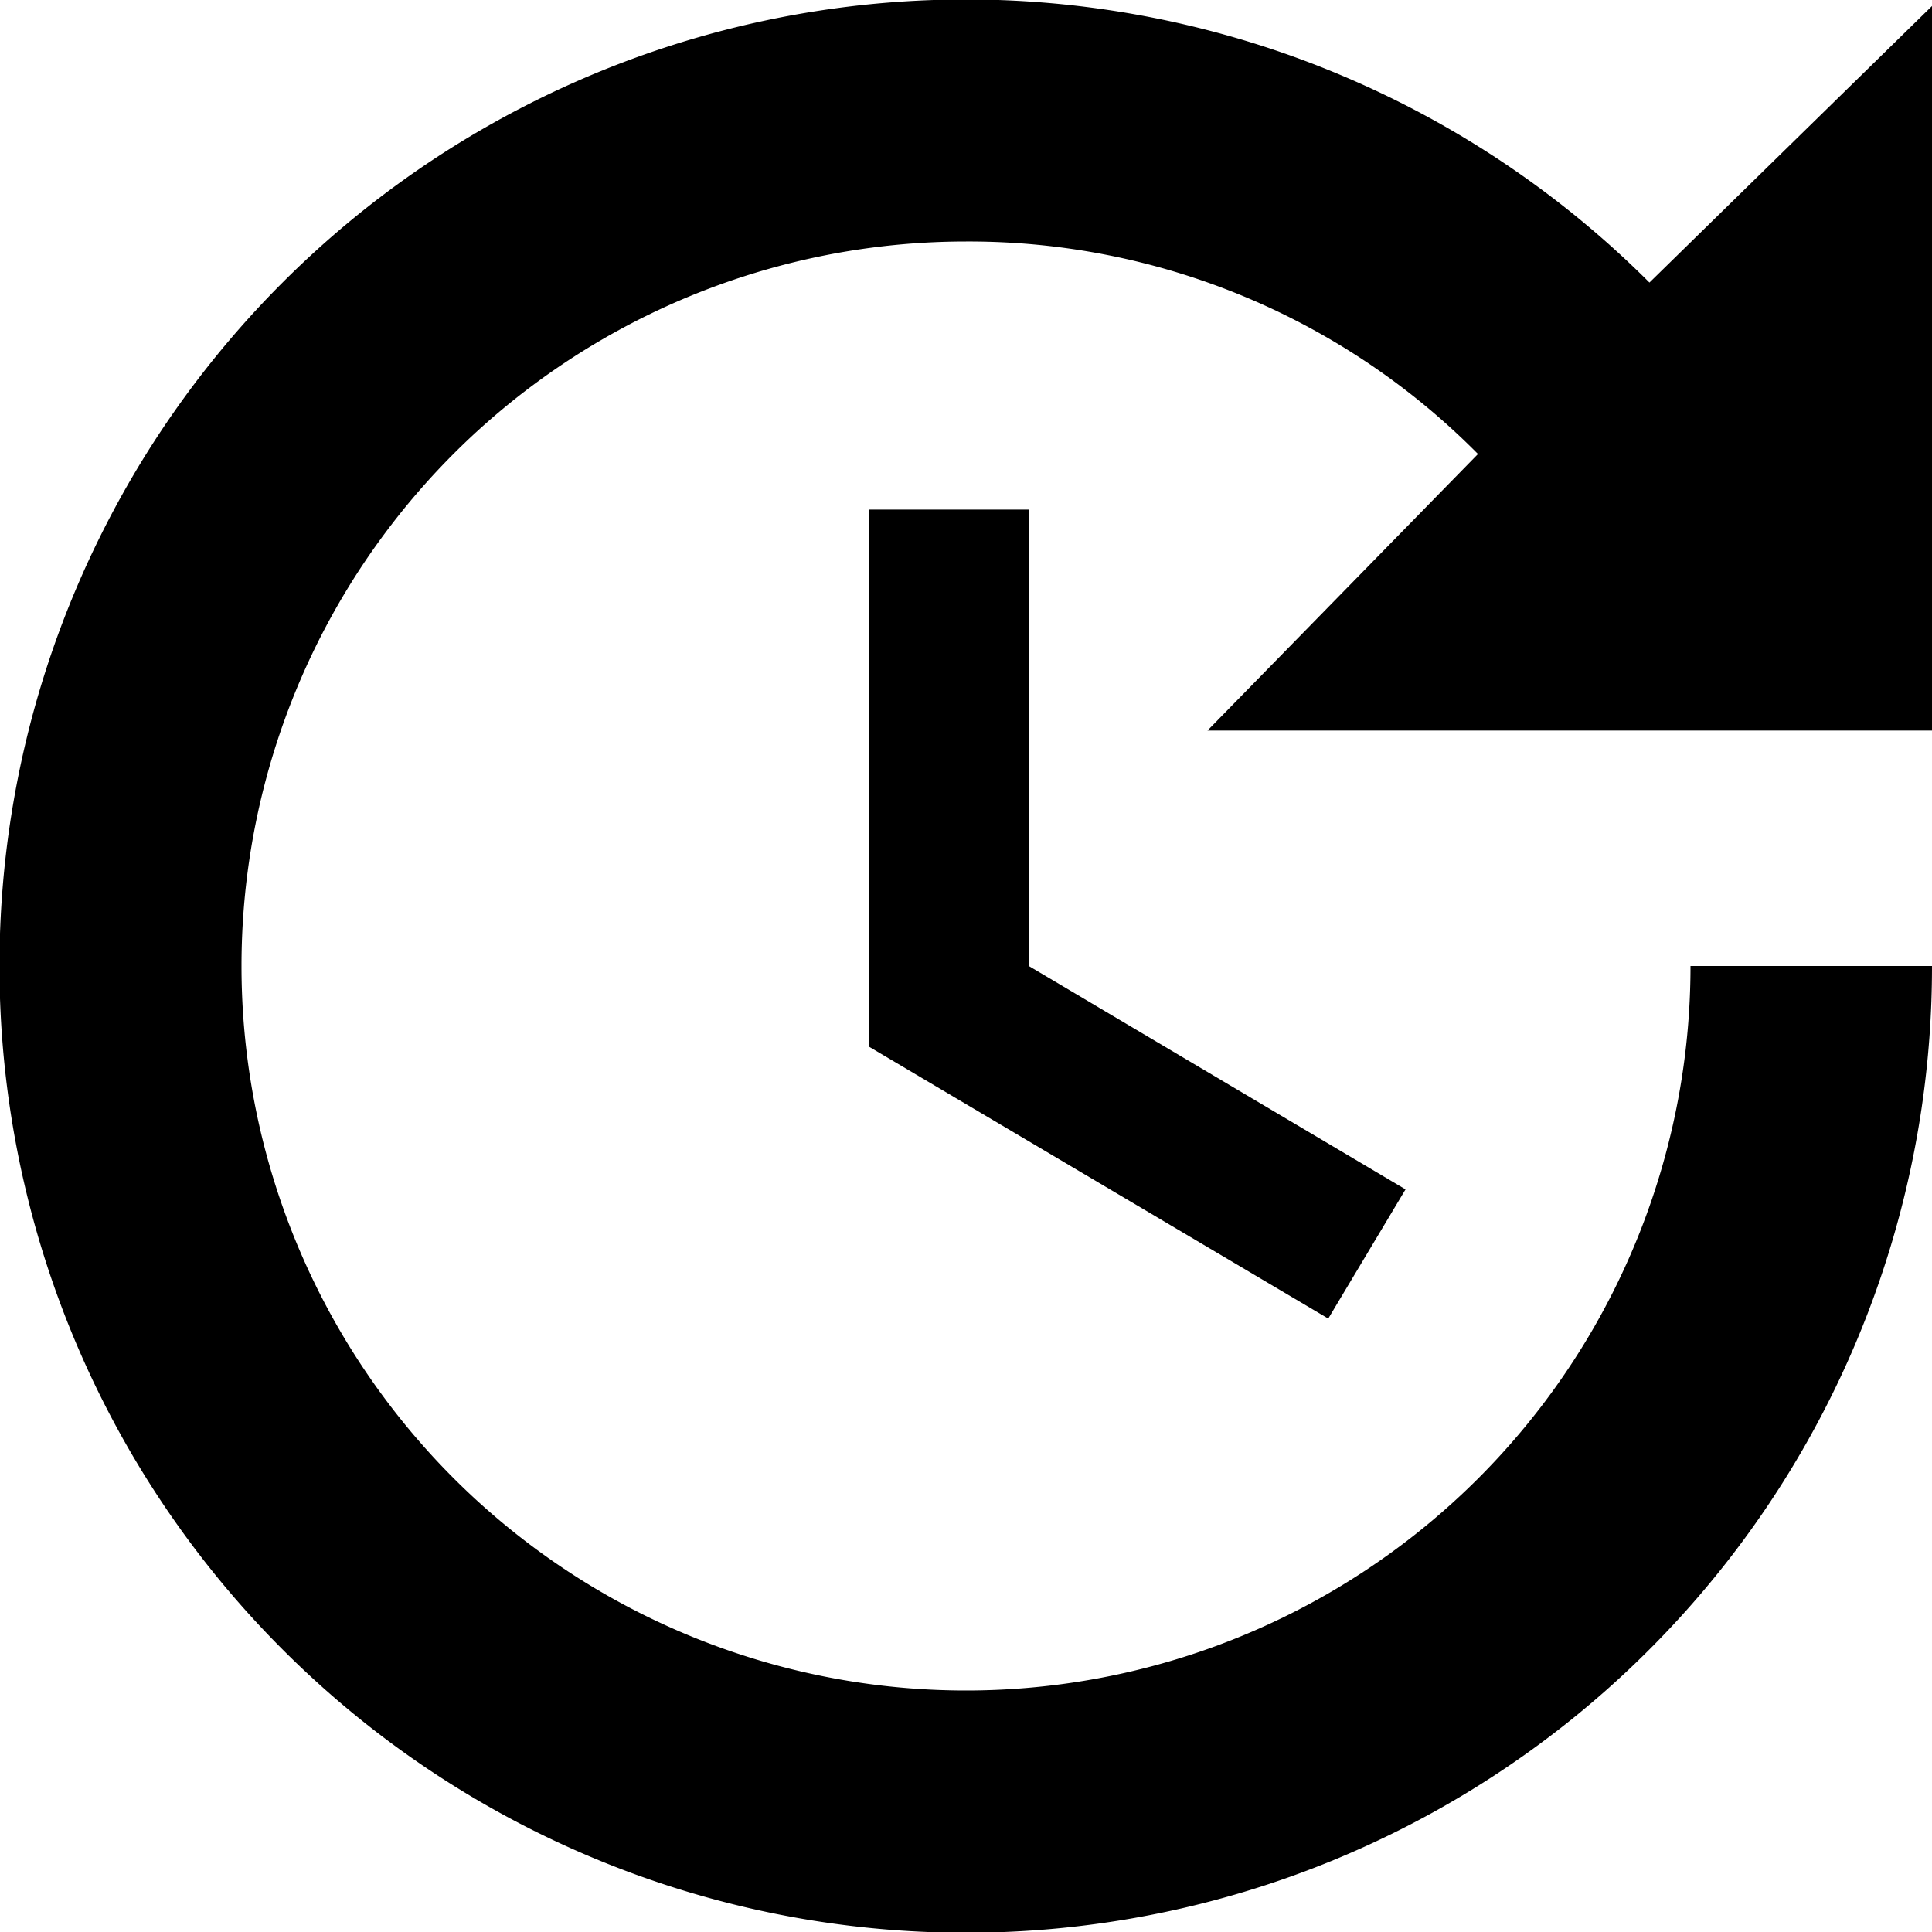
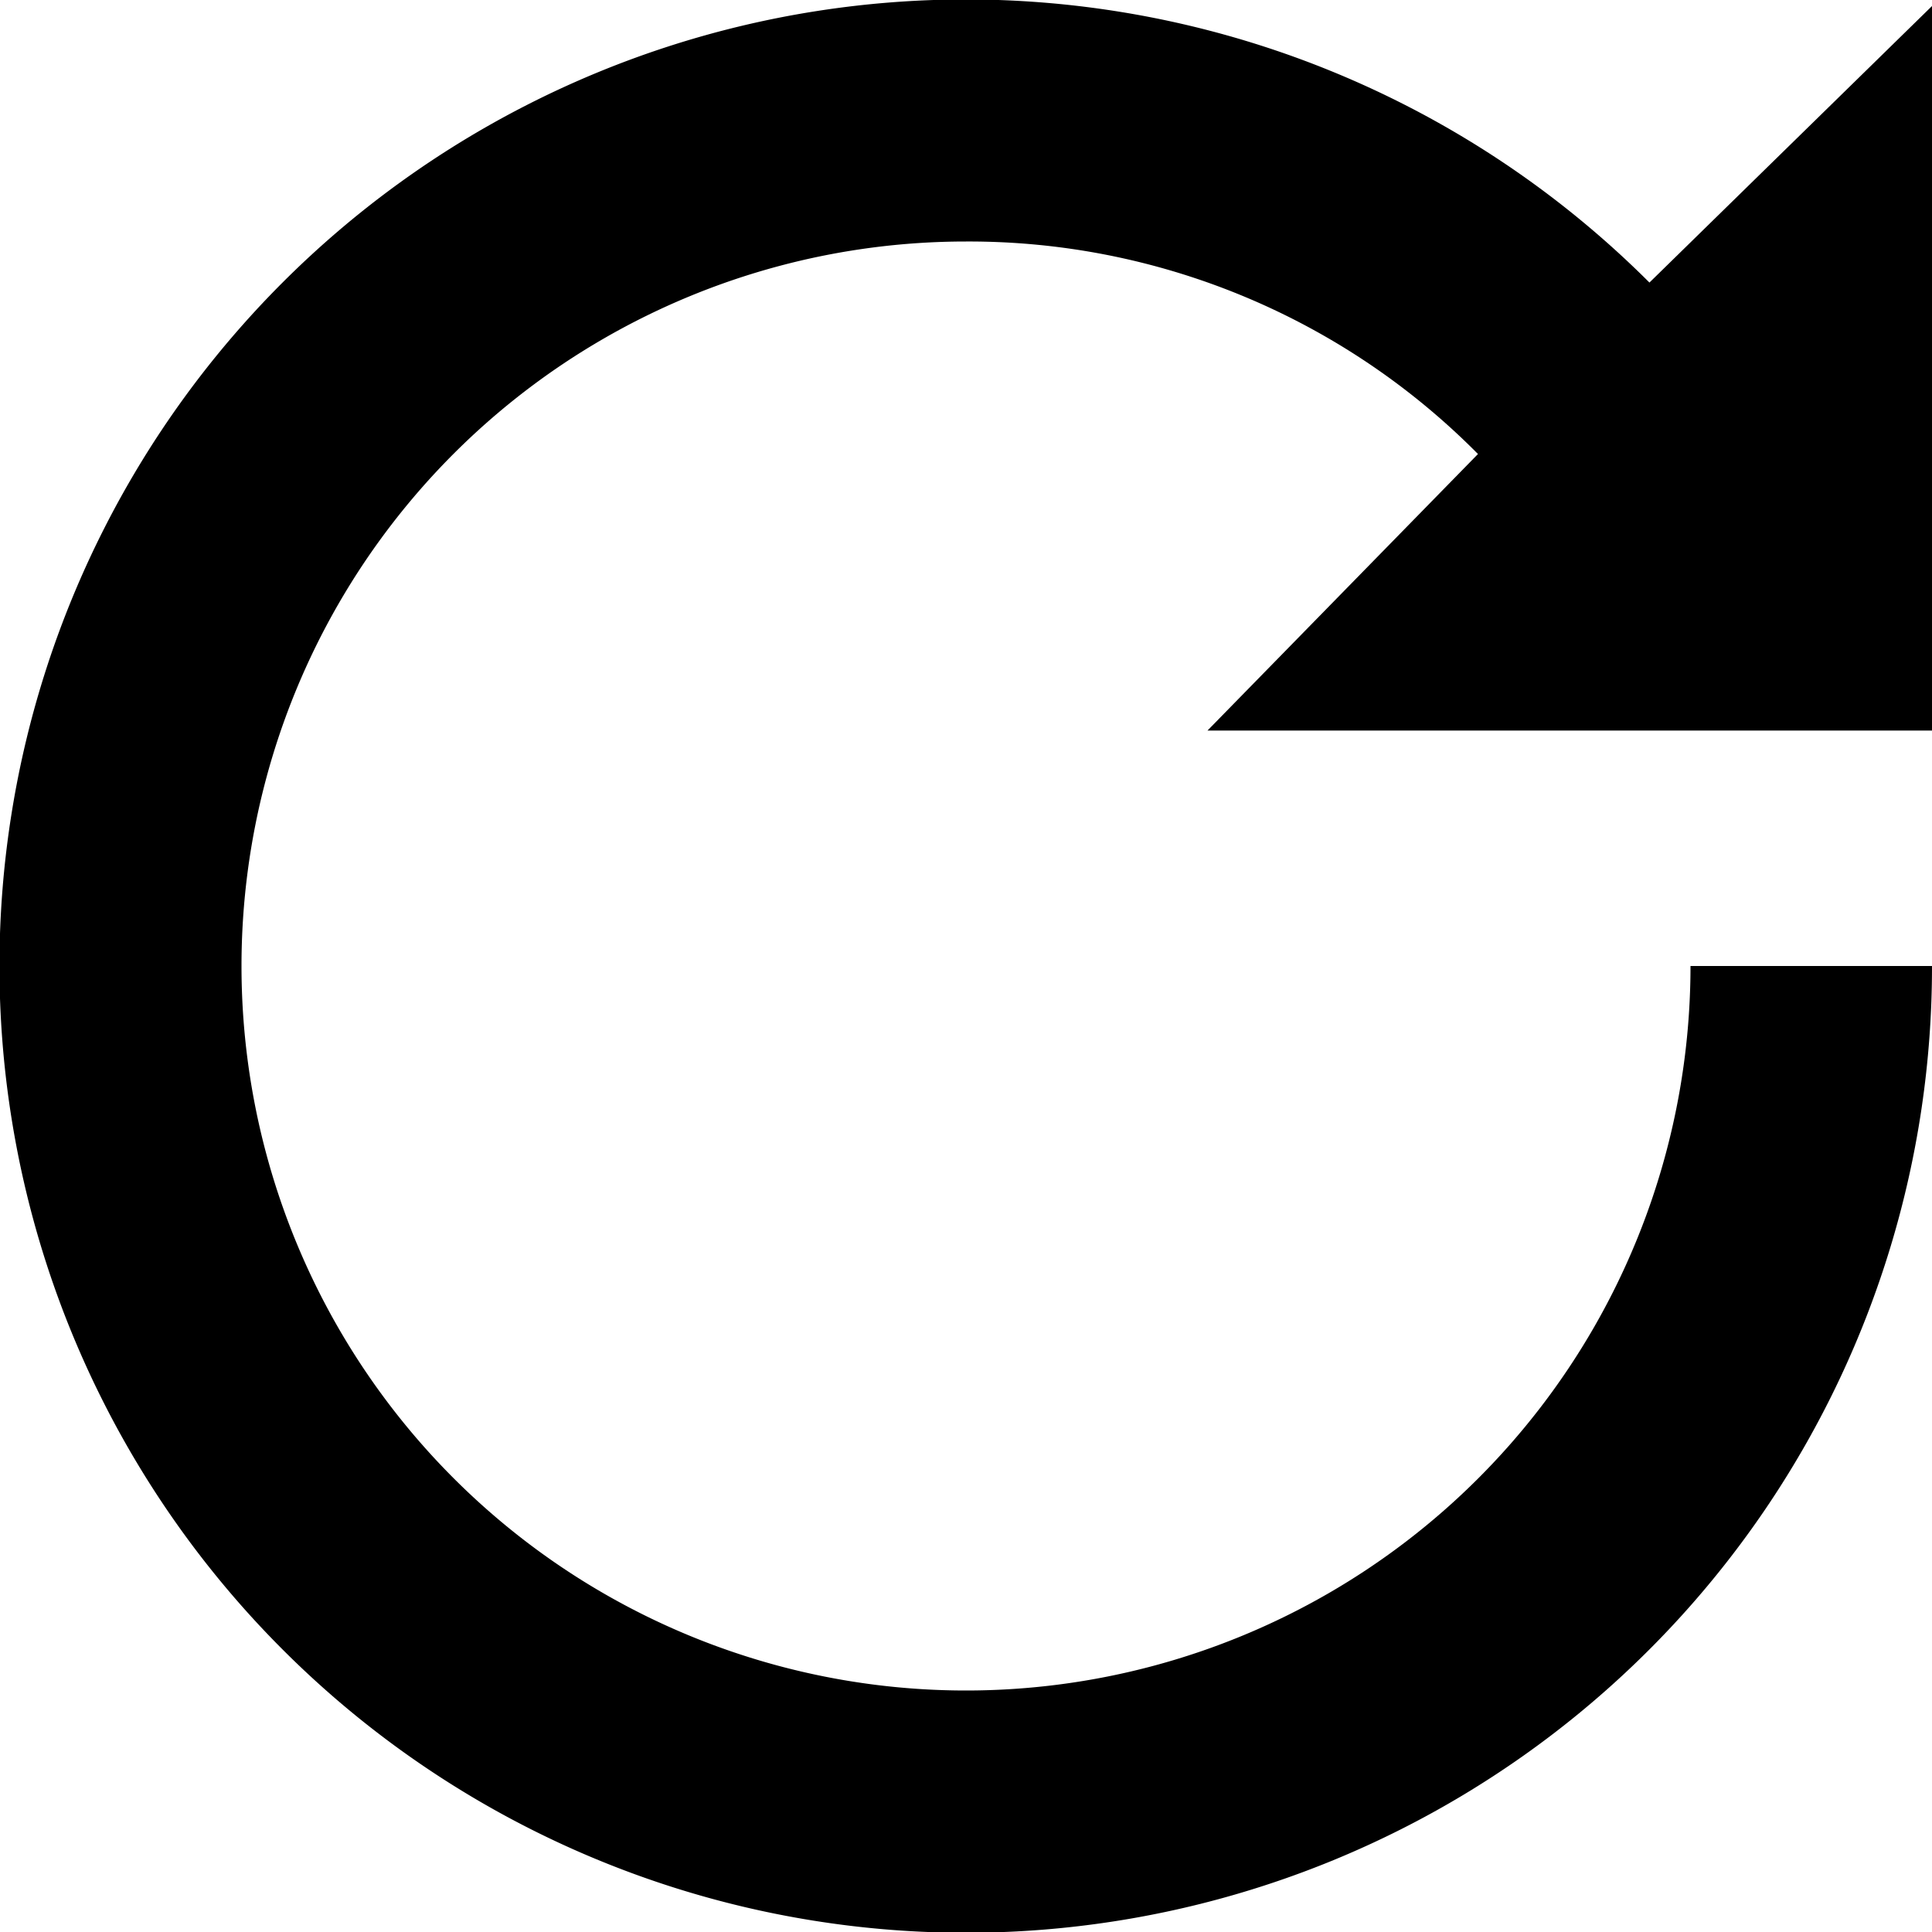
<svg xmlns="http://www.w3.org/2000/svg" viewBox="0 0 16 16">
  <title>Resurs 40</title>
  <g id="Lager_2" data-name="Lager 2">
    <g id="Lager_1-2" data-name="Lager 1">
-       <path id="Path_144" data-name="Path 144" d="M8.52,4.22V8l3.12,1.85L11,10.92,7.2,8.67V4.22Z" />
      <path d="M14,8a6,6,0,0,1-6,6A6,6,0,0,1,2,8,6,6,0,0,1,8,2a5.93,5.93,0,0,1,4.24,1.76L10,6.05h6v-6L13.66,2.34A8,8,0,0,0,2.34,13.66,8,8,0,0,0,16,8Z" />
    </g>
  </g>
</svg>